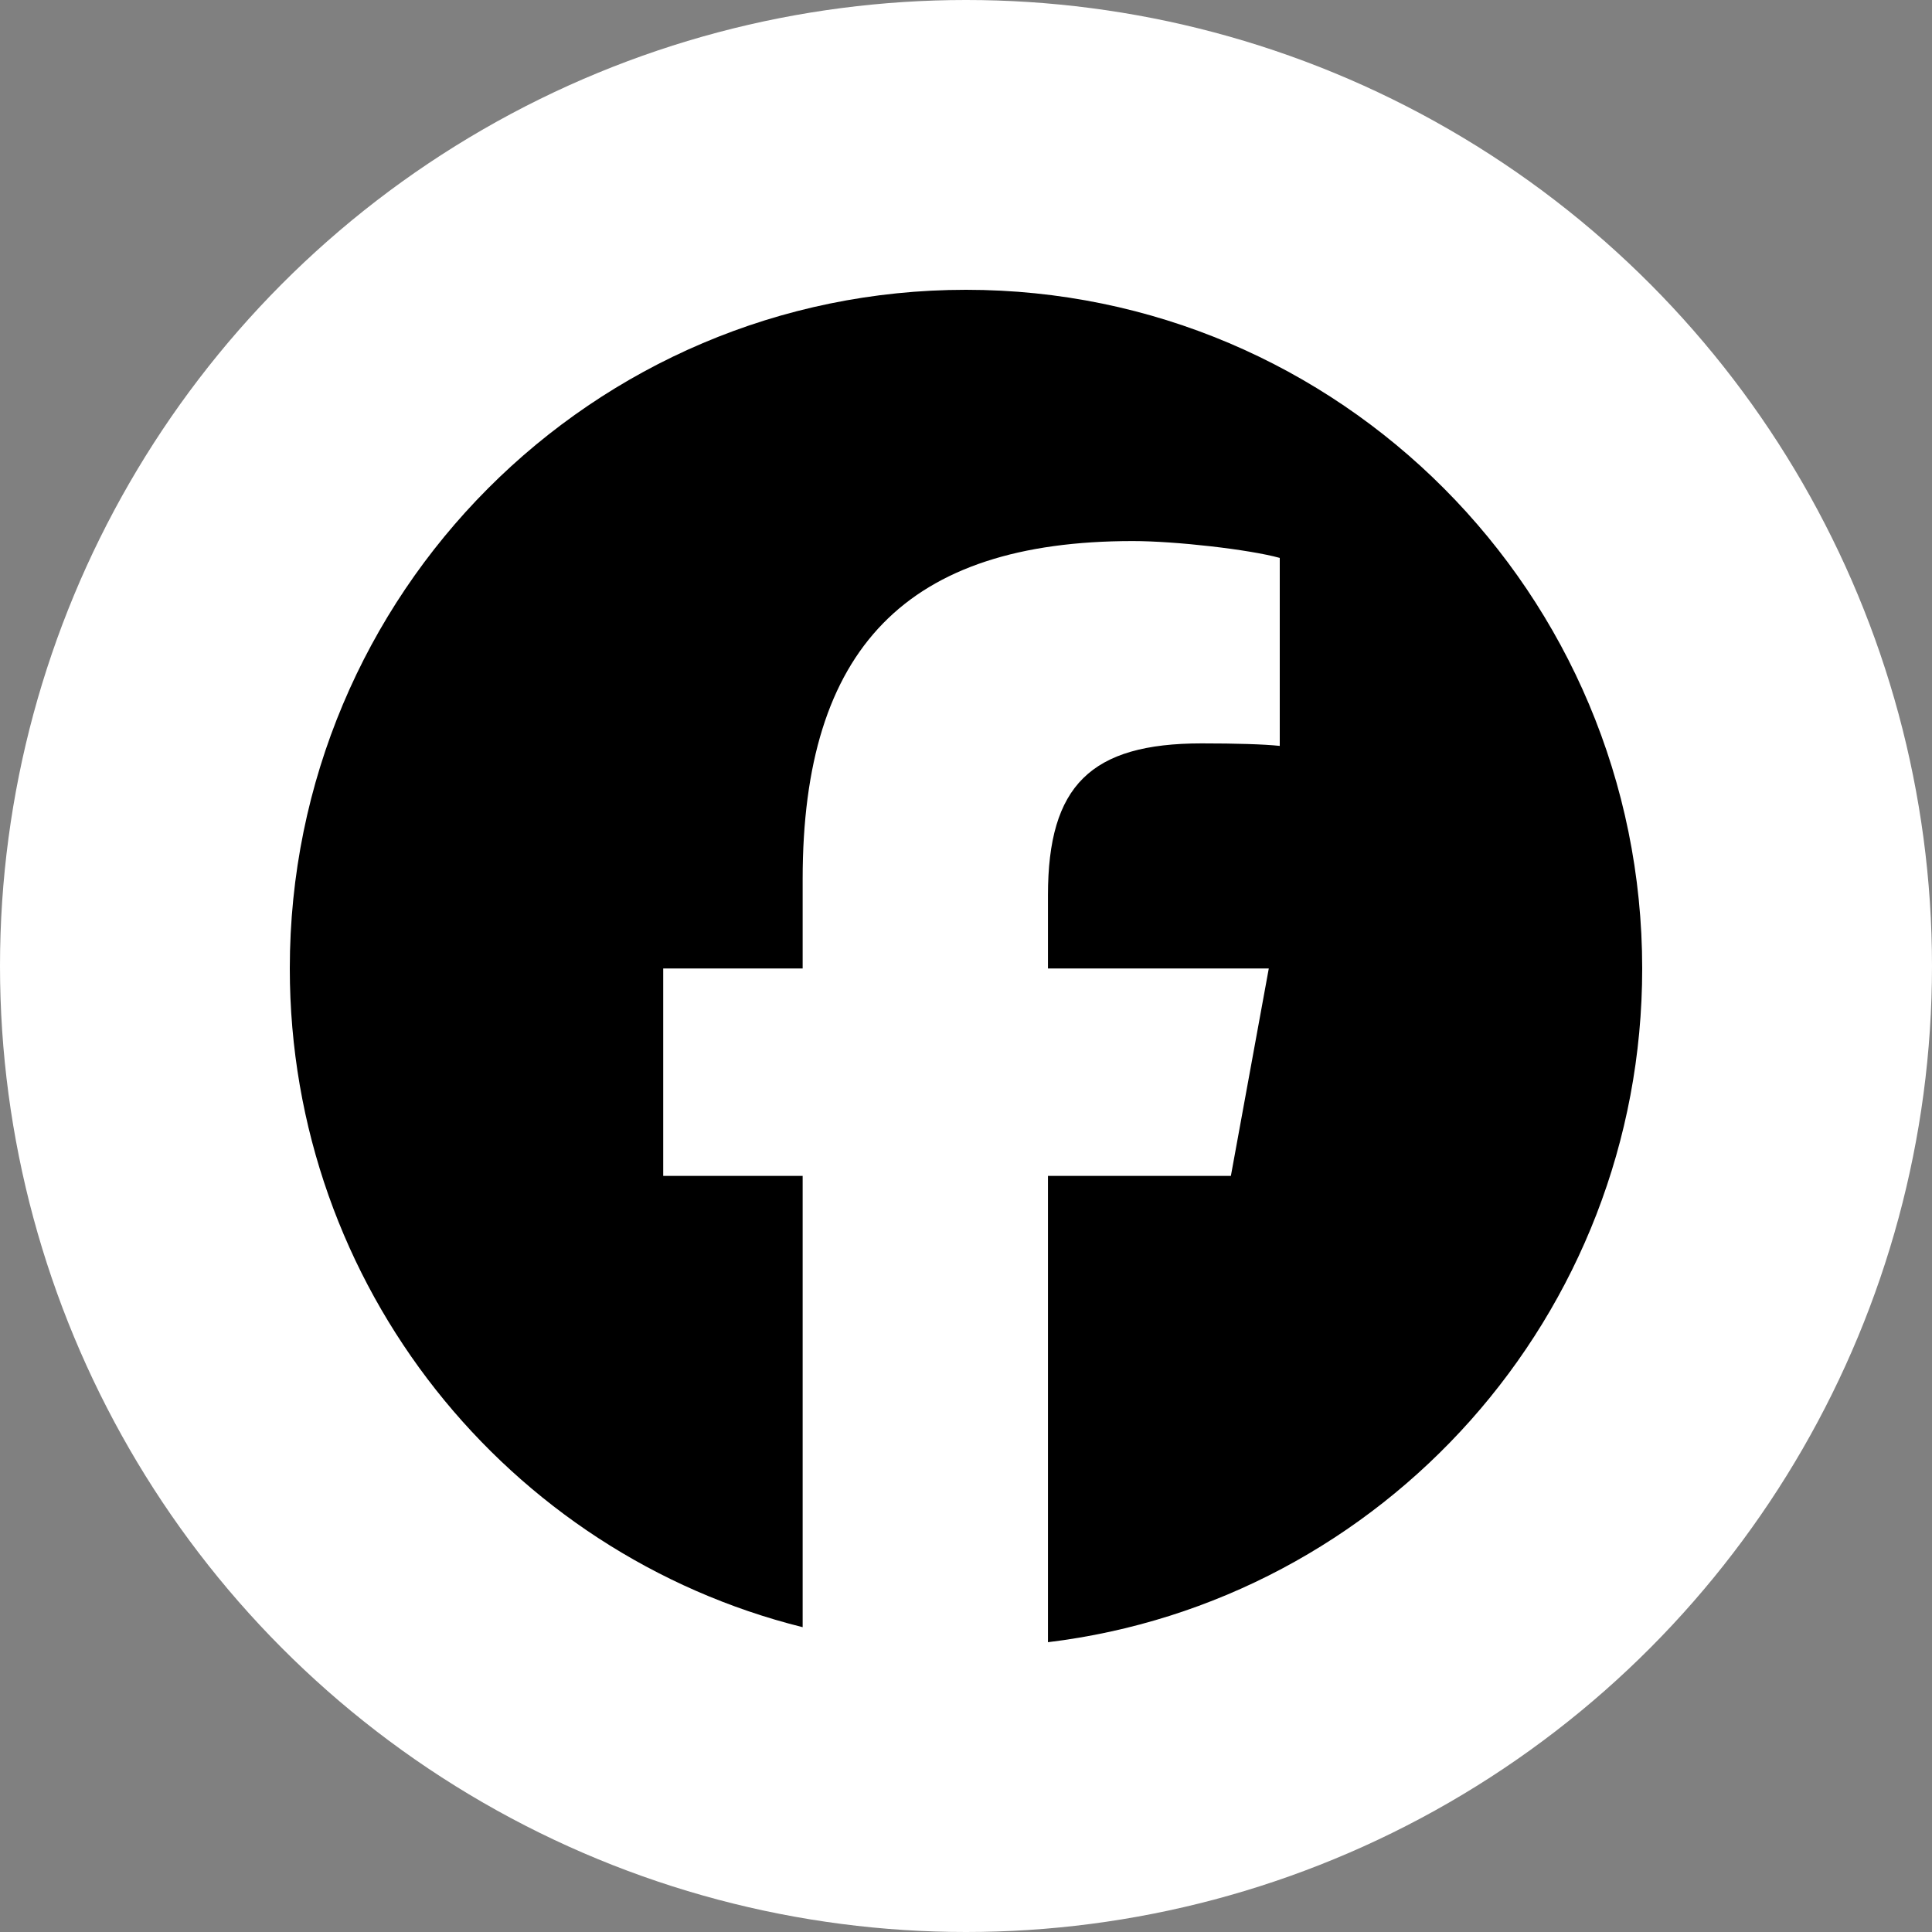
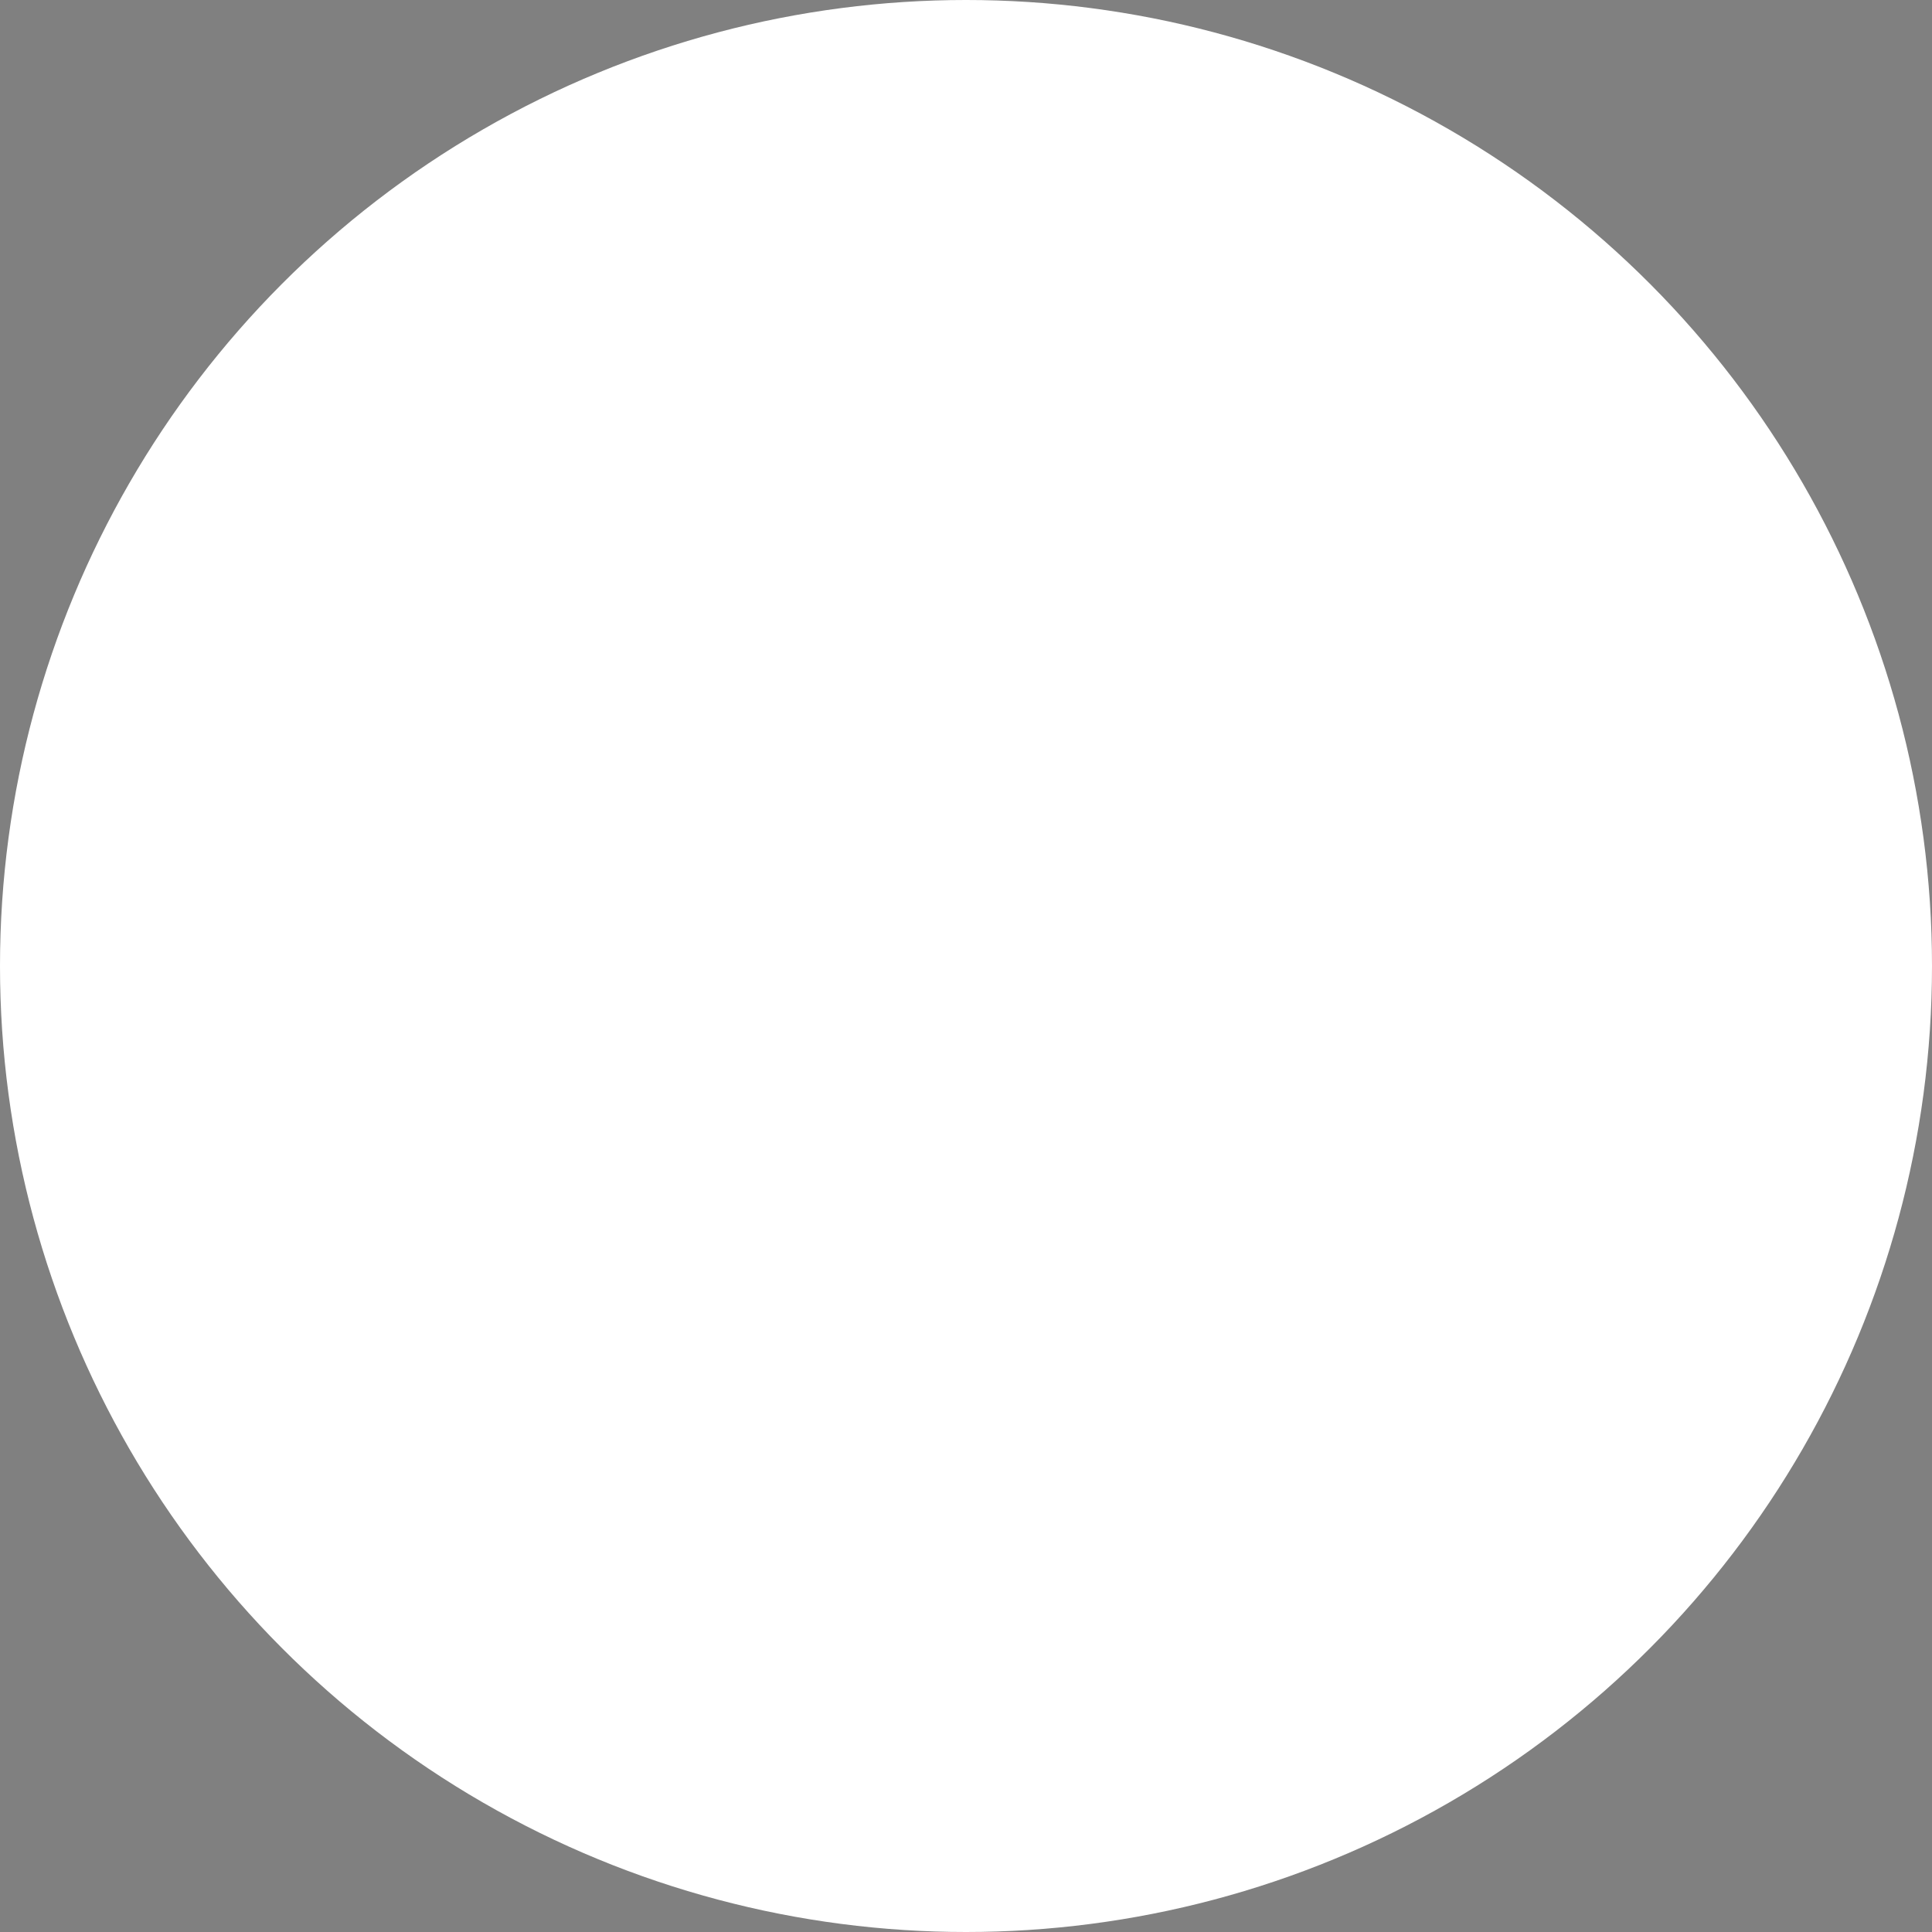
<svg xmlns="http://www.w3.org/2000/svg" width="40" height="40" viewBox="0 0 40 40" fill="none">
  <rect x="0" y="0" width="40" height="40" fill="#808080" stroke="none" />
  <circle cx="20" cy="20" r="20" fill="white" />
-   <path d="M20 6C12.268 6 6 12.291 6 20.051C6 26.641 10.52 32.17 16.618 33.689V24.346H13.731V20.051H16.618V18.201C16.618 13.419 18.774 11.202 23.453 11.202C24.34 11.202 25.87 11.377 26.496 11.551V15.443C26.166 15.408 25.592 15.391 24.879 15.391C22.584 15.391 21.697 16.264 21.697 18.533V20.051H26.269L25.484 24.346H21.697V34C28.629 33.16 34 27.236 34 20.051C33.999 12.291 27.732 6 20 6Z" fill="black" />
</svg>